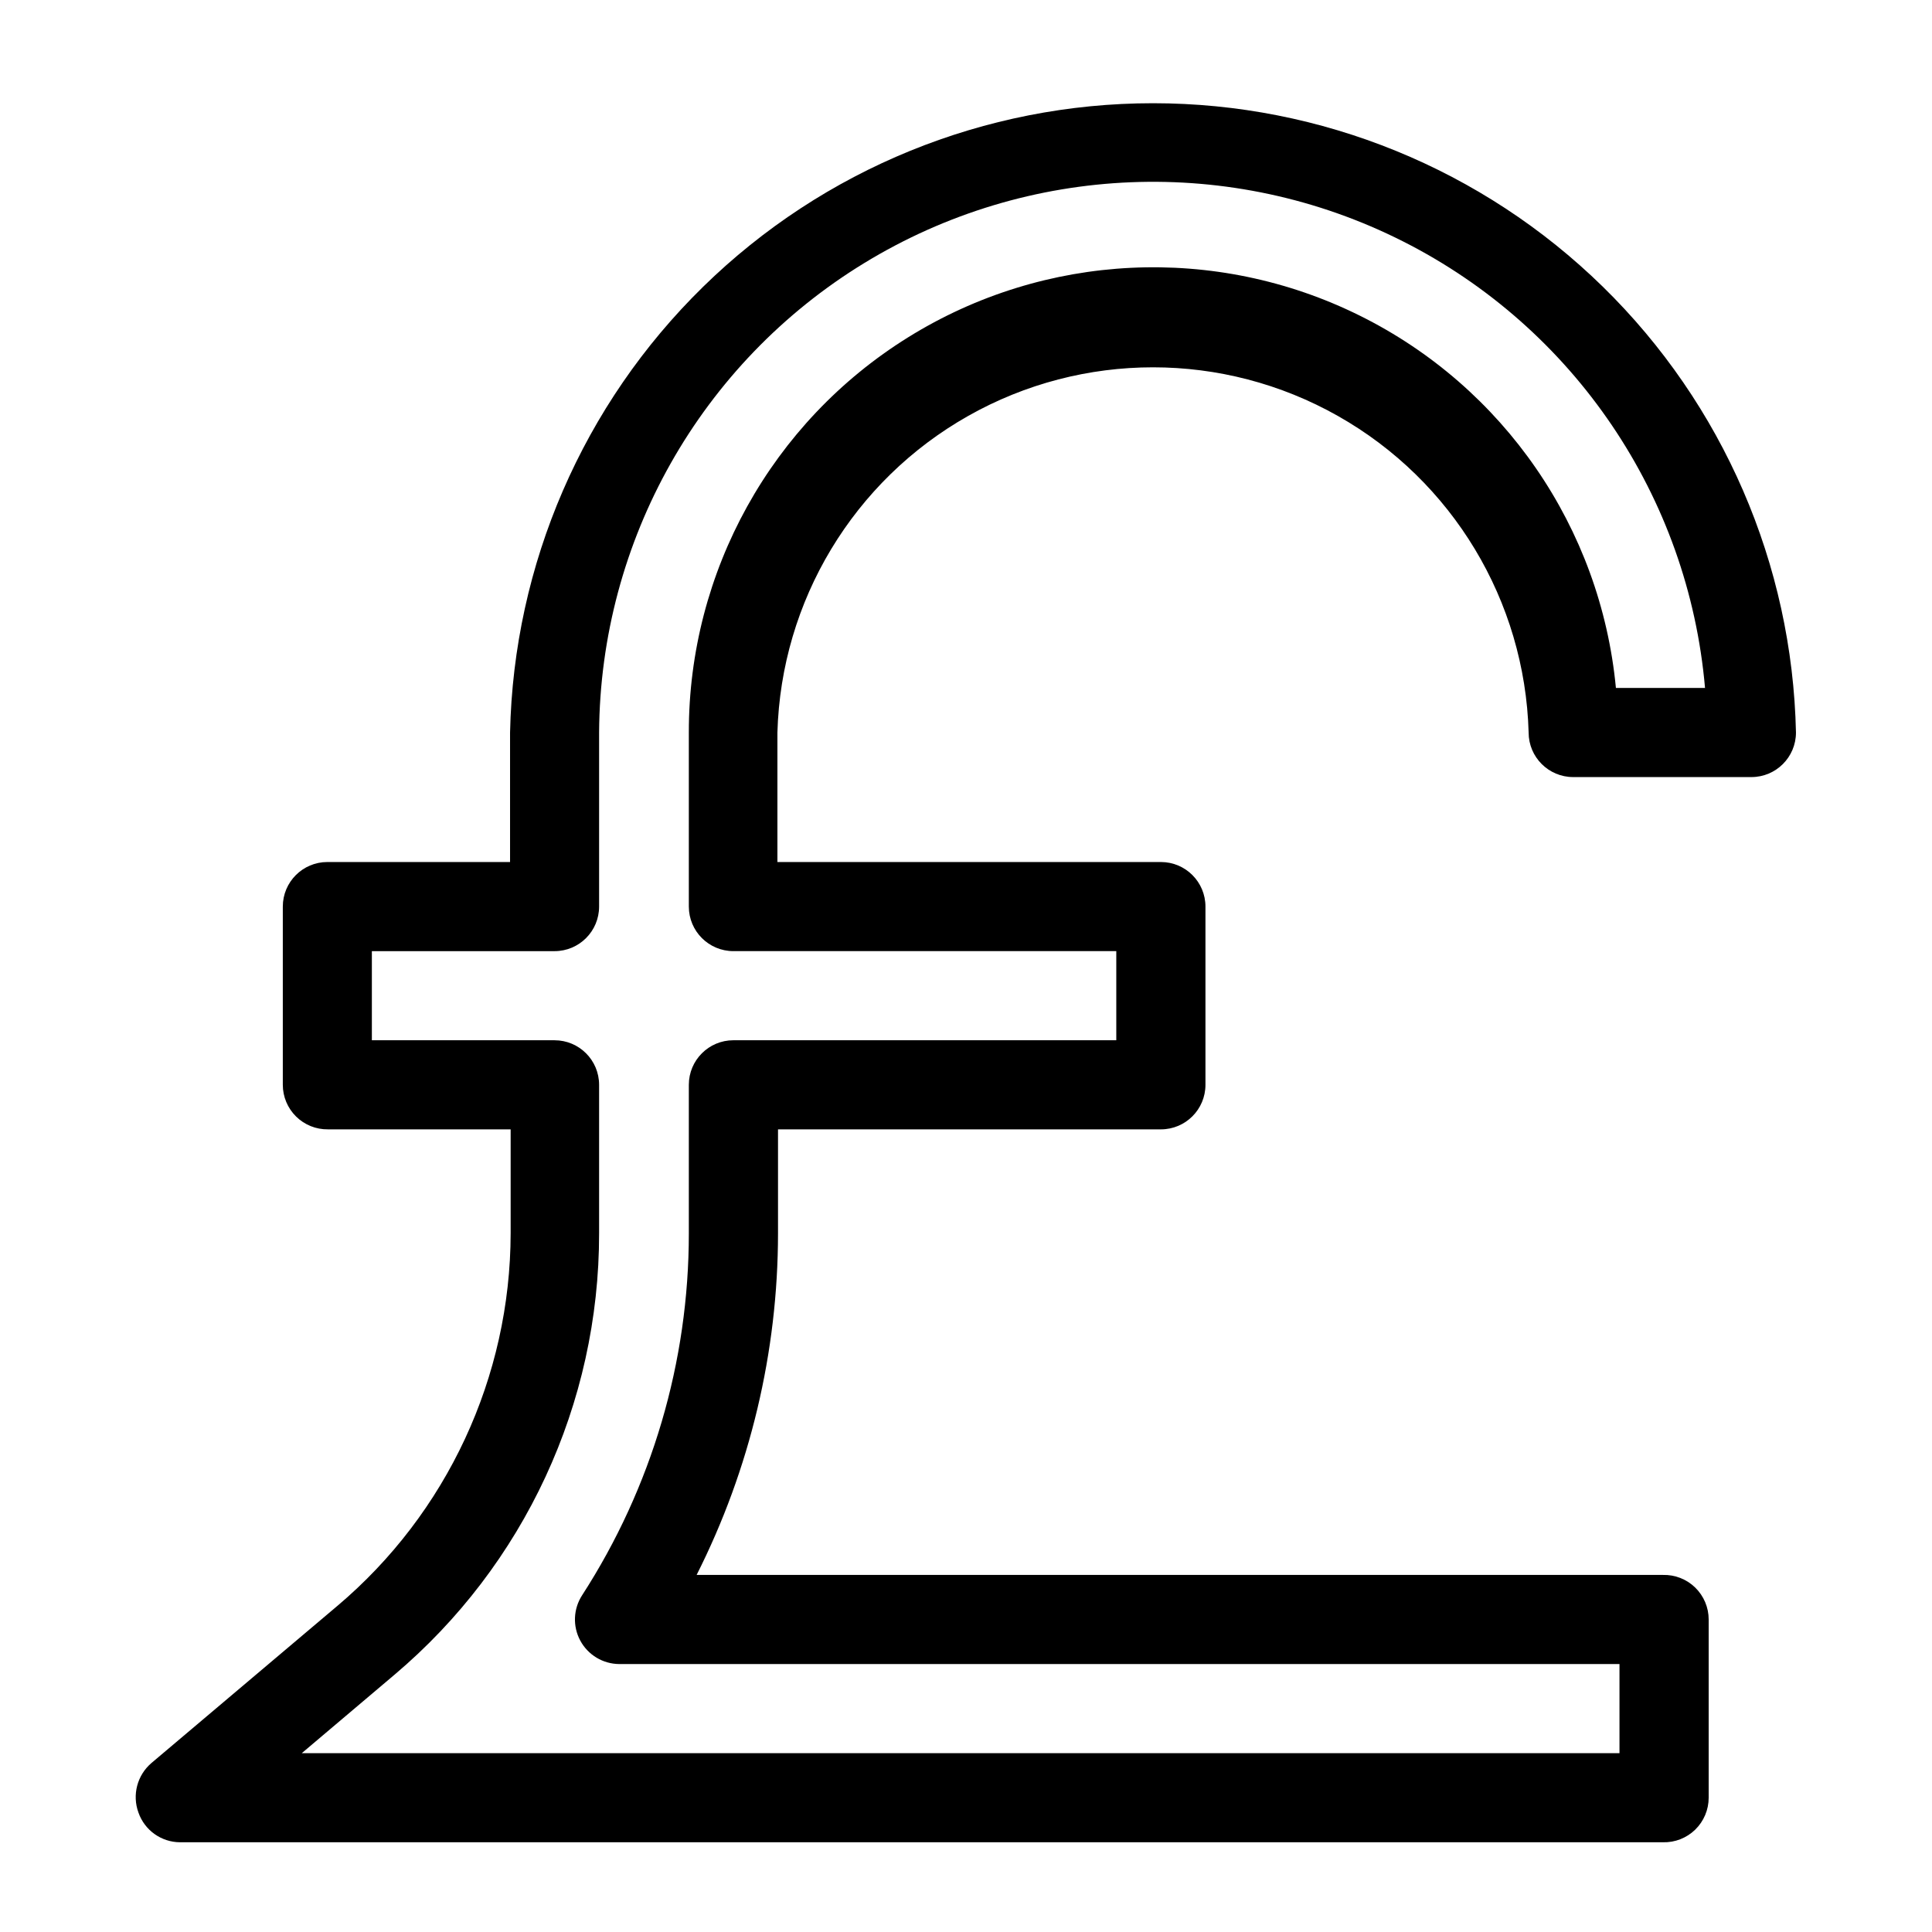
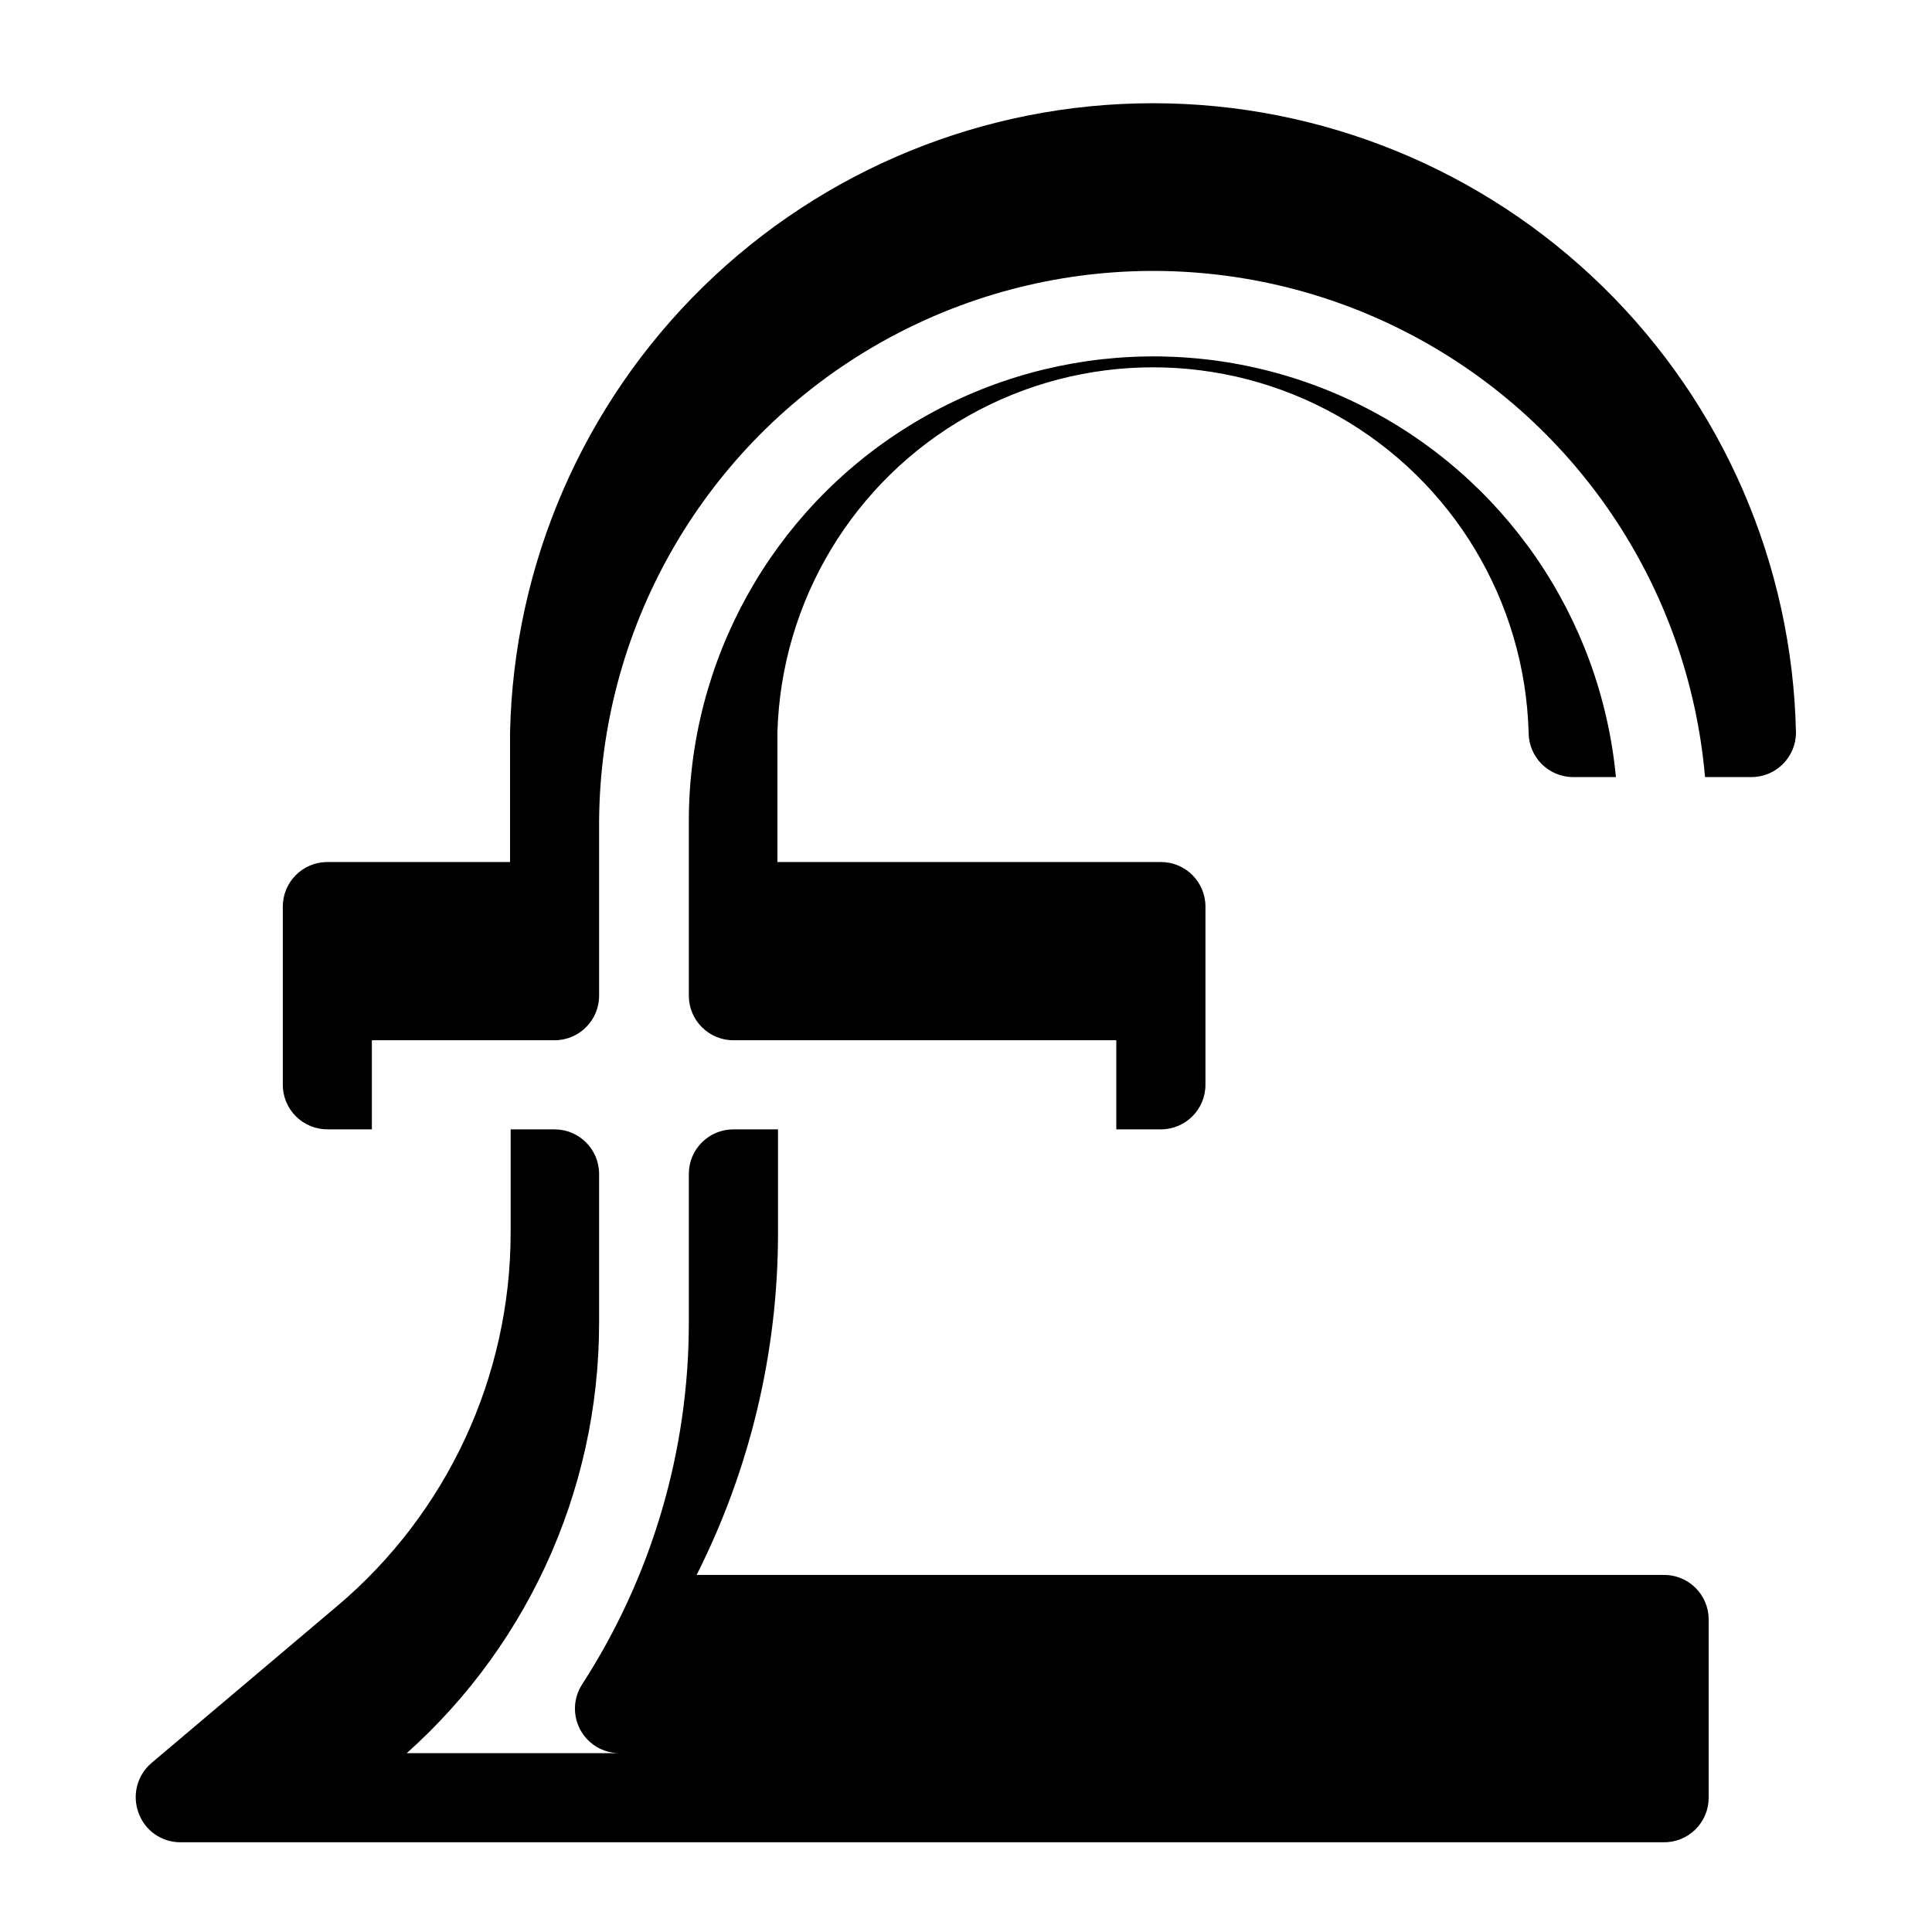
<svg xmlns="http://www.w3.org/2000/svg" fill="#000000" width="800px" height="800px" version="1.1" viewBox="144 144 512 512">
-   <path d="m584.68 632.22h-392.97c-4.969-0.023-9.383-3.176-11.02-7.871-1.711-4.676-0.328-9.922 3.465-13.148l49.277-41.645v0.004c29.051-24.57 45.832-60.668 45.895-98.715v-27.555h-48.414c-3.156 0.043-6.203-1.184-8.449-3.402-2.25-2.219-3.516-5.246-3.516-8.402v-47.234c0-6.519 5.289-11.809 11.809-11.809h48.414v-34.32c0.957-44.559 19.328-86.965 51.18-118.14 31.848-31.172 74.645-48.629 119.21-48.629 44.566 0 87.359 17.457 119.21 48.629 31.852 31.172 50.223 73.578 51.18 118.14 0 6.519-5.285 11.809-11.805 11.809h-47.234c-6.519 0-11.809-5.289-11.809-11.809-0.98-34.898-20.164-66.73-50.562-83.902-30.395-17.172-67.562-17.172-97.957 0-30.398 17.172-49.582 49.004-50.562 83.902v34.32h101.63c6.519 0 11.805 5.289 11.805 11.809v47.234c0 6.519-5.285 11.805-11.805 11.805h-101.47v27.555c-0.012 31.445-7.402 62.453-21.57 90.527h256.08c3.188-0.086 6.269 1.121 8.555 3.344 2.281 2.227 3.57 5.277 3.57 8.465v47.23c0 3.188-1.289 6.242-3.57 8.465-2.285 2.223-5.367 3.43-8.555 3.344zm-360.7-23.617h349.2v-23.617l-265.05 0.004c-4.328-0.02-8.297-2.398-10.348-6.207-2.055-3.809-1.859-8.434 0.508-12.059 18.457-28.57 28.273-61.863 28.258-95.879v-39.359c0-6.523 5.289-11.809 11.809-11.809h101.47v-23.617h-101.47c-6.519 0-11.809-5.285-11.809-11.809v-46.129c-0.059-42.621 21.93-82.242 58.129-104.74 36.199-22.5 81.461-24.676 119.65-5.75 38.191 18.922 63.879 56.254 67.906 98.684h23.617c-4.391-50.648-34.672-95.422-80.047-118.35-45.375-22.934-99.383-20.758-142.77 5.75-43.383 26.508-69.961 73.57-70.266 124.41v46.129c0 6.523-5.285 11.809-11.805 11.809h-48.414v23.617h48.414c6.519 0 11.805 5.285 11.805 11.809v39.359c0.047 45.121-19.832 87.957-54.316 117.05z" />
+   <path d="m584.68 632.22h-392.97c-4.969-0.023-9.383-3.176-11.02-7.871-1.711-4.676-0.328-9.922 3.465-13.148l49.277-41.645v0.004c29.051-24.57 45.832-60.668 45.895-98.715v-27.555h-48.414c-3.156 0.043-6.203-1.184-8.449-3.402-2.25-2.219-3.516-5.246-3.516-8.402v-47.234c0-6.519 5.289-11.809 11.809-11.809h48.414v-34.32c0.957-44.559 19.328-86.965 51.18-118.14 31.848-31.172 74.645-48.629 119.21-48.629 44.566 0 87.359 17.457 119.21 48.629 31.852 31.172 50.223 73.578 51.18 118.14 0 6.519-5.285 11.809-11.805 11.809h-47.234c-6.519 0-11.809-5.289-11.809-11.809-0.98-34.898-20.164-66.73-50.562-83.902-30.395-17.172-67.562-17.172-97.957 0-30.398 17.172-49.582 49.004-50.562 83.902v34.32h101.63c6.519 0 11.805 5.289 11.805 11.809v47.234c0 6.519-5.285 11.805-11.805 11.805h-101.47v27.555c-0.012 31.445-7.402 62.453-21.57 90.527h256.08c3.188-0.086 6.269 1.121 8.555 3.344 2.281 2.227 3.57 5.277 3.57 8.465v47.23c0 3.188-1.289 6.242-3.57 8.465-2.285 2.223-5.367 3.43-8.555 3.344zm-360.7-23.617h349.2l-265.05 0.004c-4.328-0.02-8.297-2.398-10.348-6.207-2.055-3.809-1.859-8.434 0.508-12.059 18.457-28.57 28.273-61.863 28.258-95.879v-39.359c0-6.523 5.289-11.809 11.809-11.809h101.47v-23.617h-101.47c-6.519 0-11.809-5.285-11.809-11.809v-46.129c-0.059-42.621 21.93-82.242 58.129-104.74 36.199-22.5 81.461-24.676 119.65-5.75 38.191 18.922 63.879 56.254 67.906 98.684h23.617c-4.391-50.648-34.672-95.422-80.047-118.35-45.375-22.934-99.383-20.758-142.77 5.75-43.383 26.508-69.961 73.57-70.266 124.41v46.129c0 6.523-5.285 11.809-11.805 11.809h-48.414v23.617h48.414c6.519 0 11.805 5.285 11.805 11.809v39.359c0.047 45.121-19.832 87.957-54.316 117.05z" />
</svg>